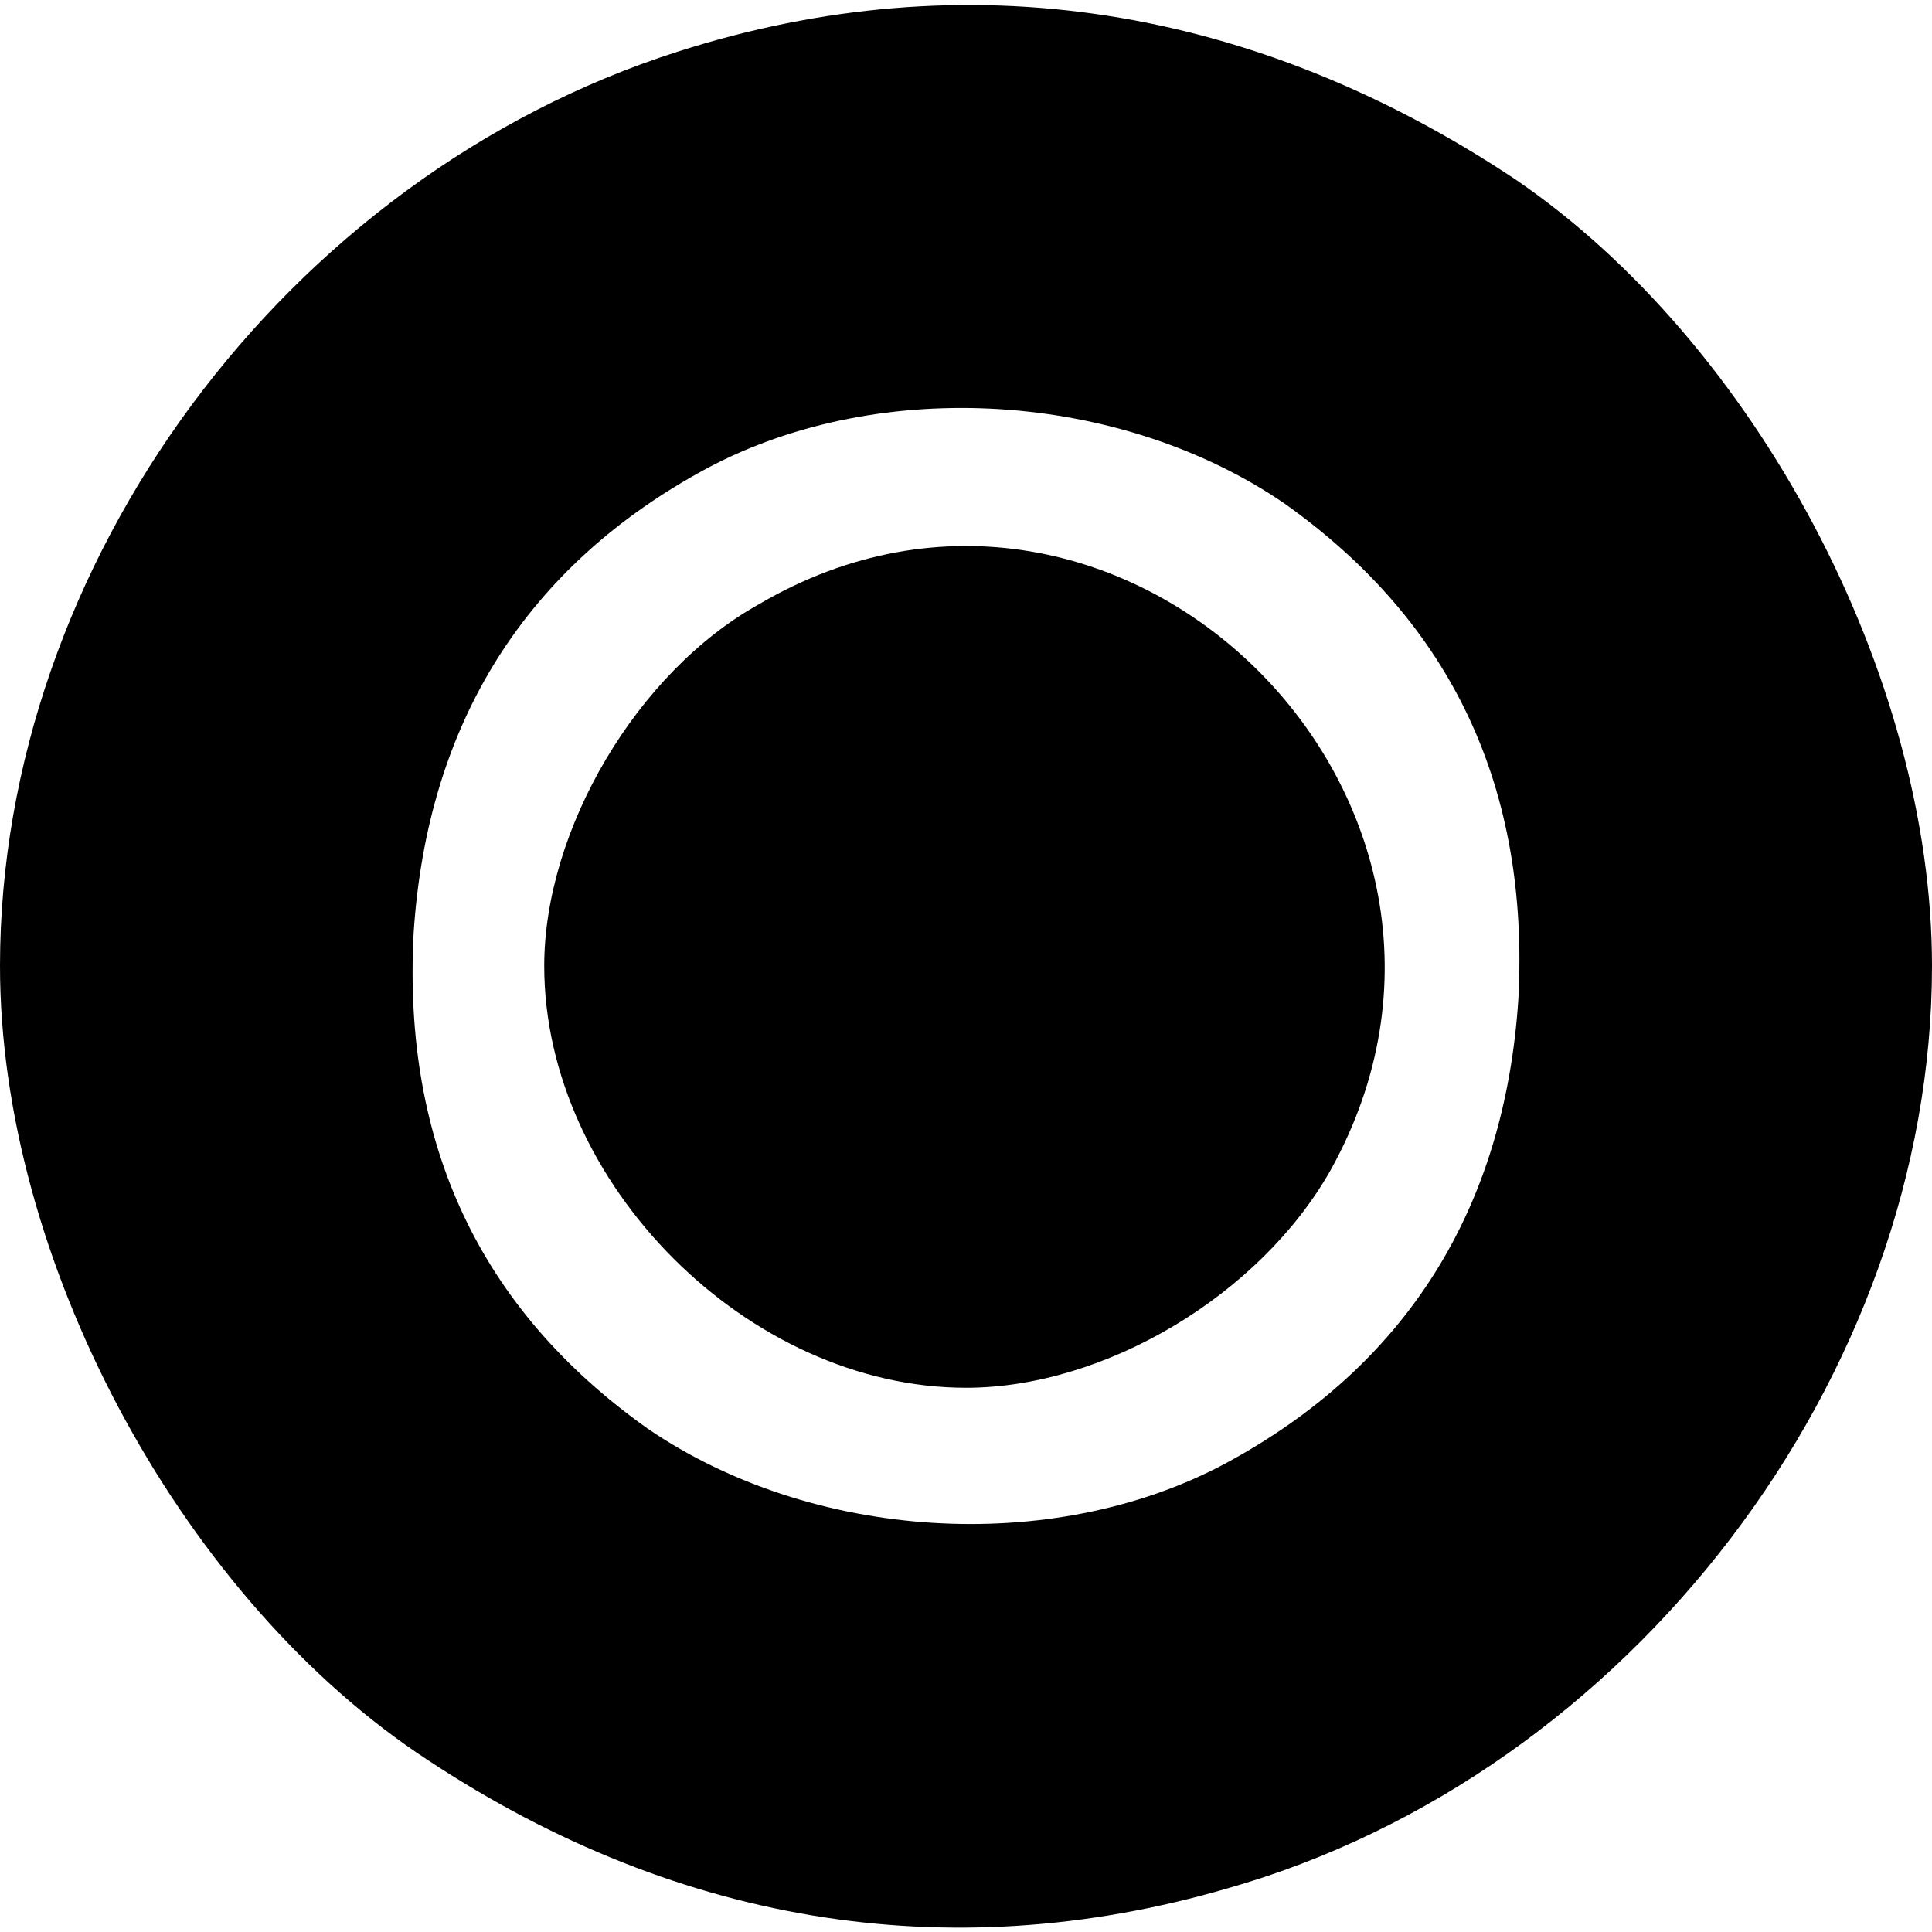
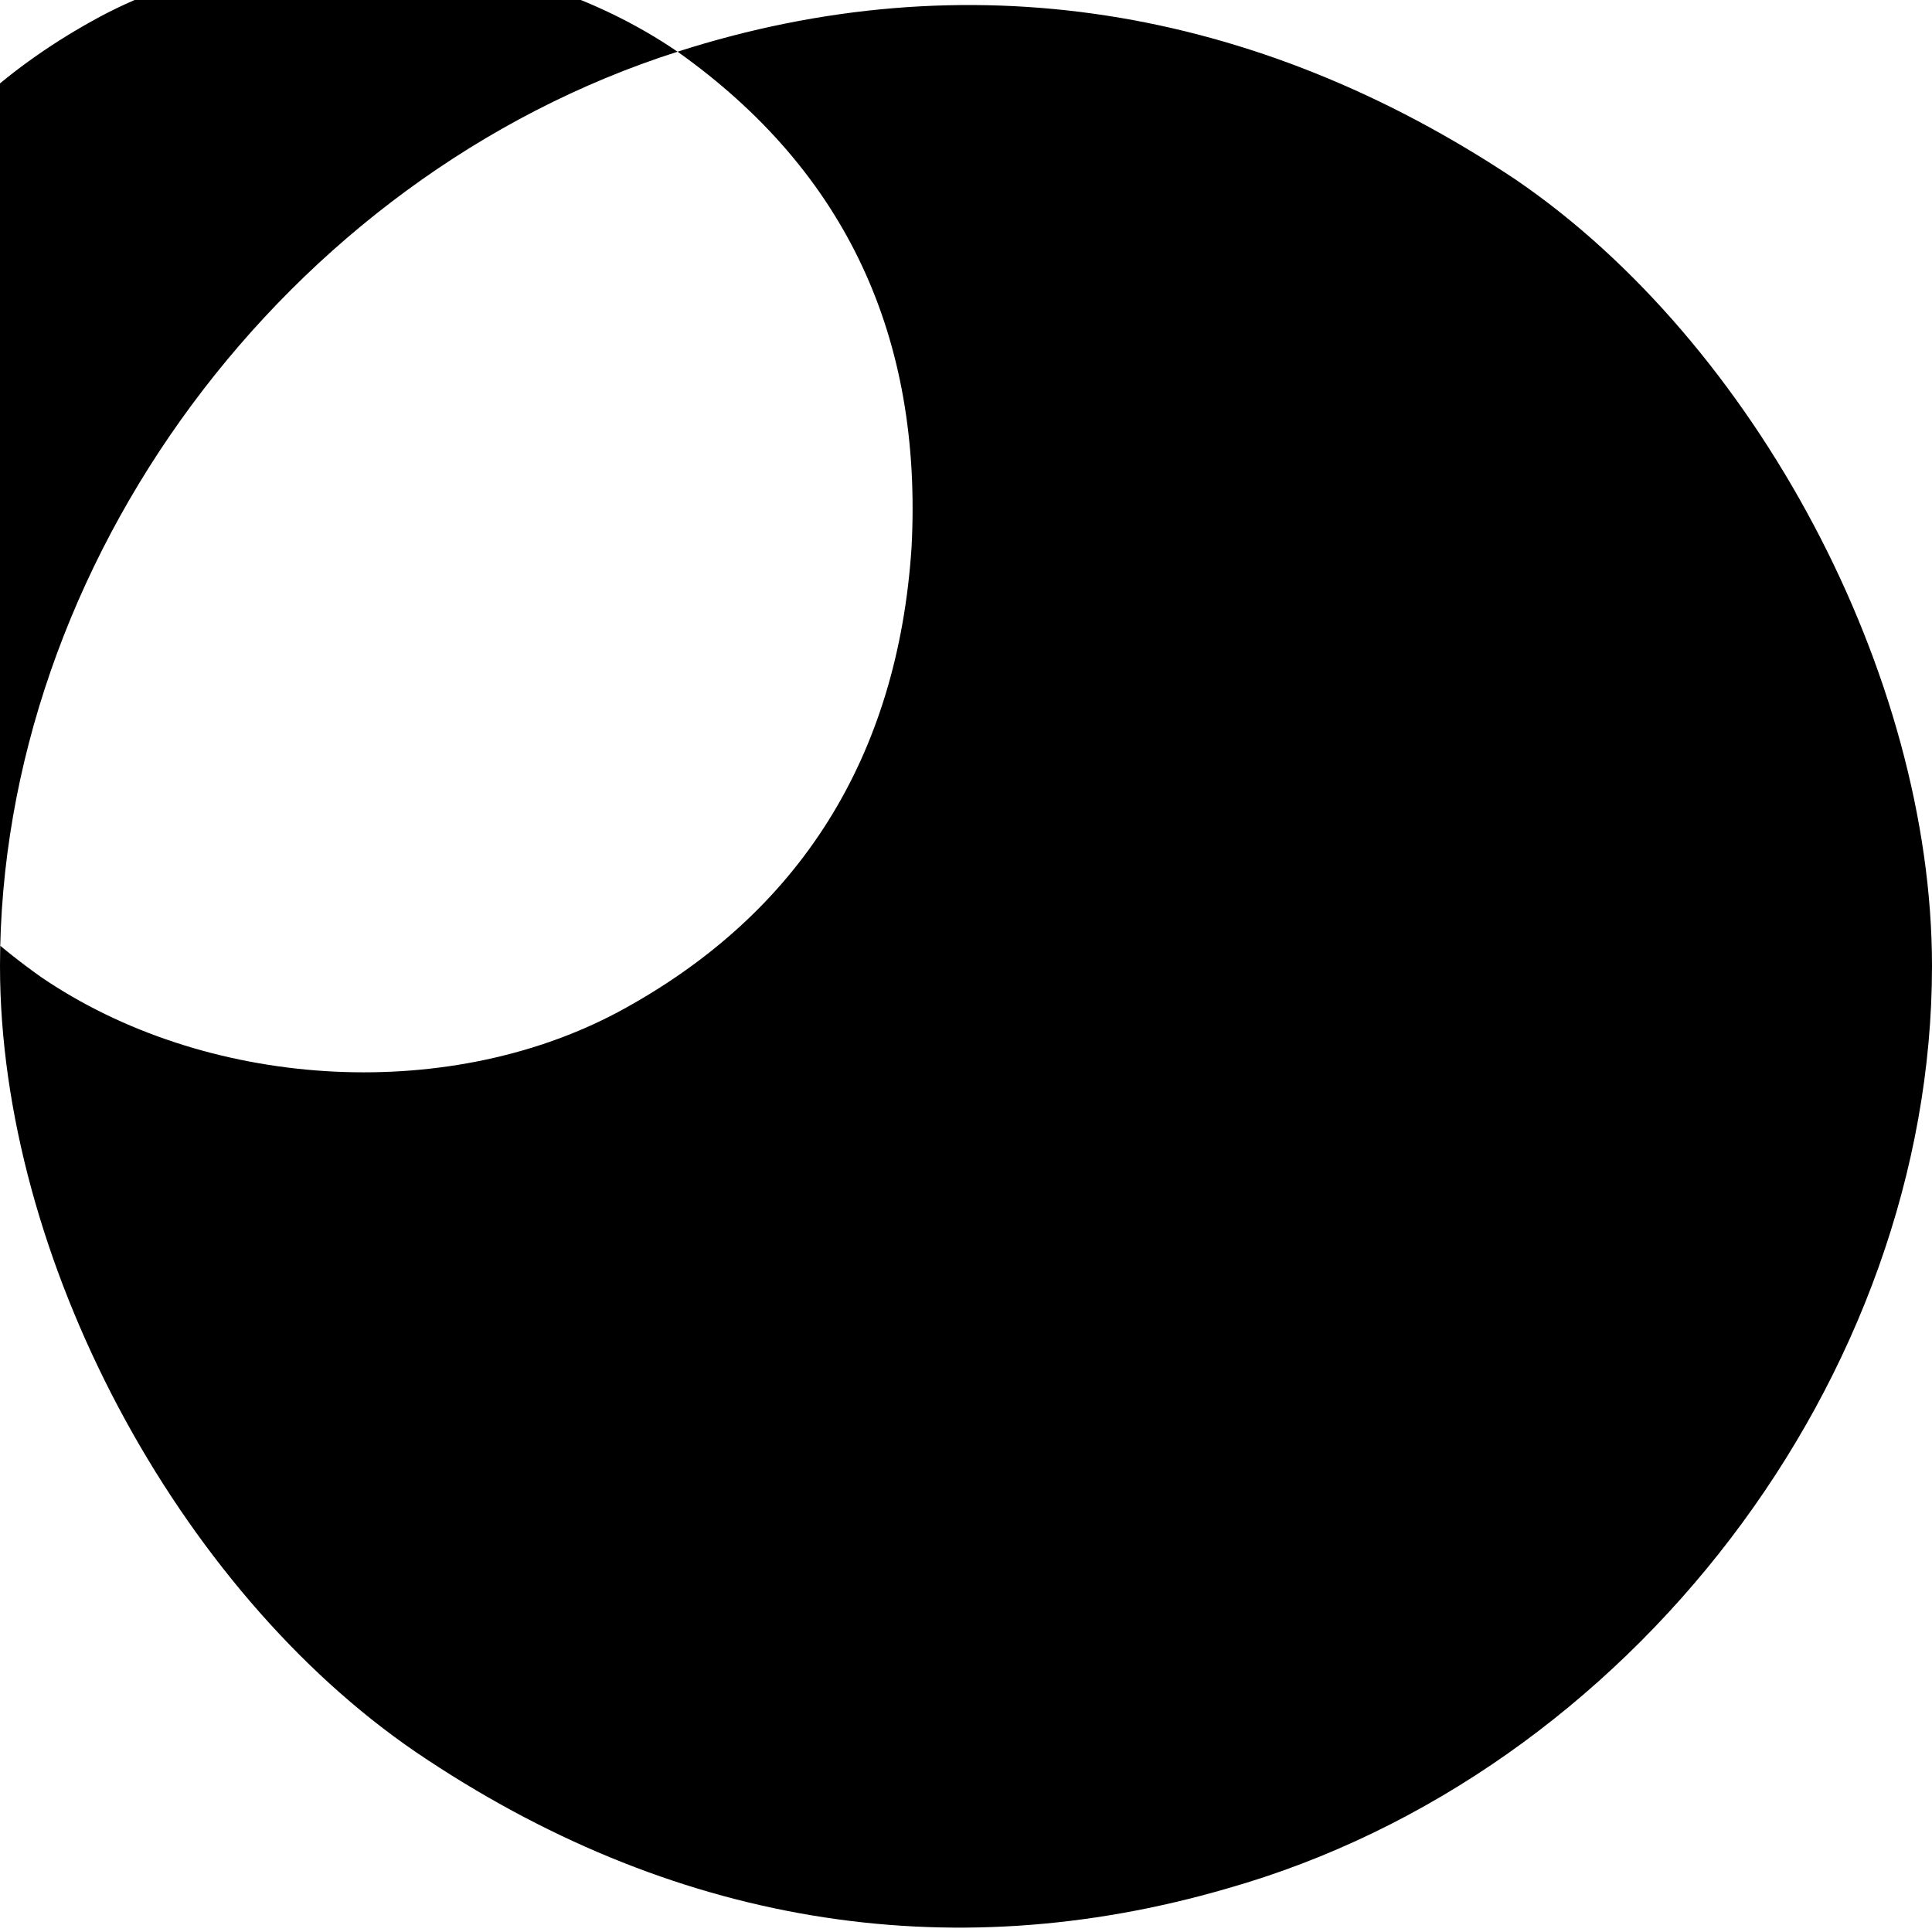
<svg xmlns="http://www.w3.org/2000/svg" version="1.0" width="71pt" height="71pt" viewBox="0 0 71 71" preserveAspectRatio="xMidYMid meet">
  <g transform="translate(0,71) scale(0.1,-0.1)" fill="#000000" stroke="none">
-     <path d="M249 691 c-144 -46 -249 -188 -249 -336 0 -107 65 -229 153 -289 93 -63 195 -80 298 -50 148 42 259 188 259 339 0 107 -65 229 -153 289 -96 64 -202 81 -308 47z m223 -166 c62 -44 90 -105 86 -182 -5 -77 -41 -135 -108 -171 -64 -34 -152 -28 -212 13 -62 44 -90 105 -86 182 5 77 41 135 108 171 64 34 152 28 212 -13z" />
-     <path d="M279 488 c-45 -25 -79 -83 -79 -133 0 -80 75 -155 155 -155 51 0 108 34 134 80 75 135 -77 286 -210 208z" />
+     <path d="M249 691 c-144 -46 -249 -188 -249 -336 0 -107 65 -229 153 -289 93 -63 195 -80 298 -50 148 42 259 188 259 339 0 107 -65 229 -153 289 -96 64 -202 81 -308 47z c62 -44 90 -105 86 -182 -5 -77 -41 -135 -108 -171 -64 -34 -152 -28 -212 13 -62 44 -90 105 -86 182 5 77 41 135 108 171 64 34 152 28 212 -13z" />
  </g>
</svg>